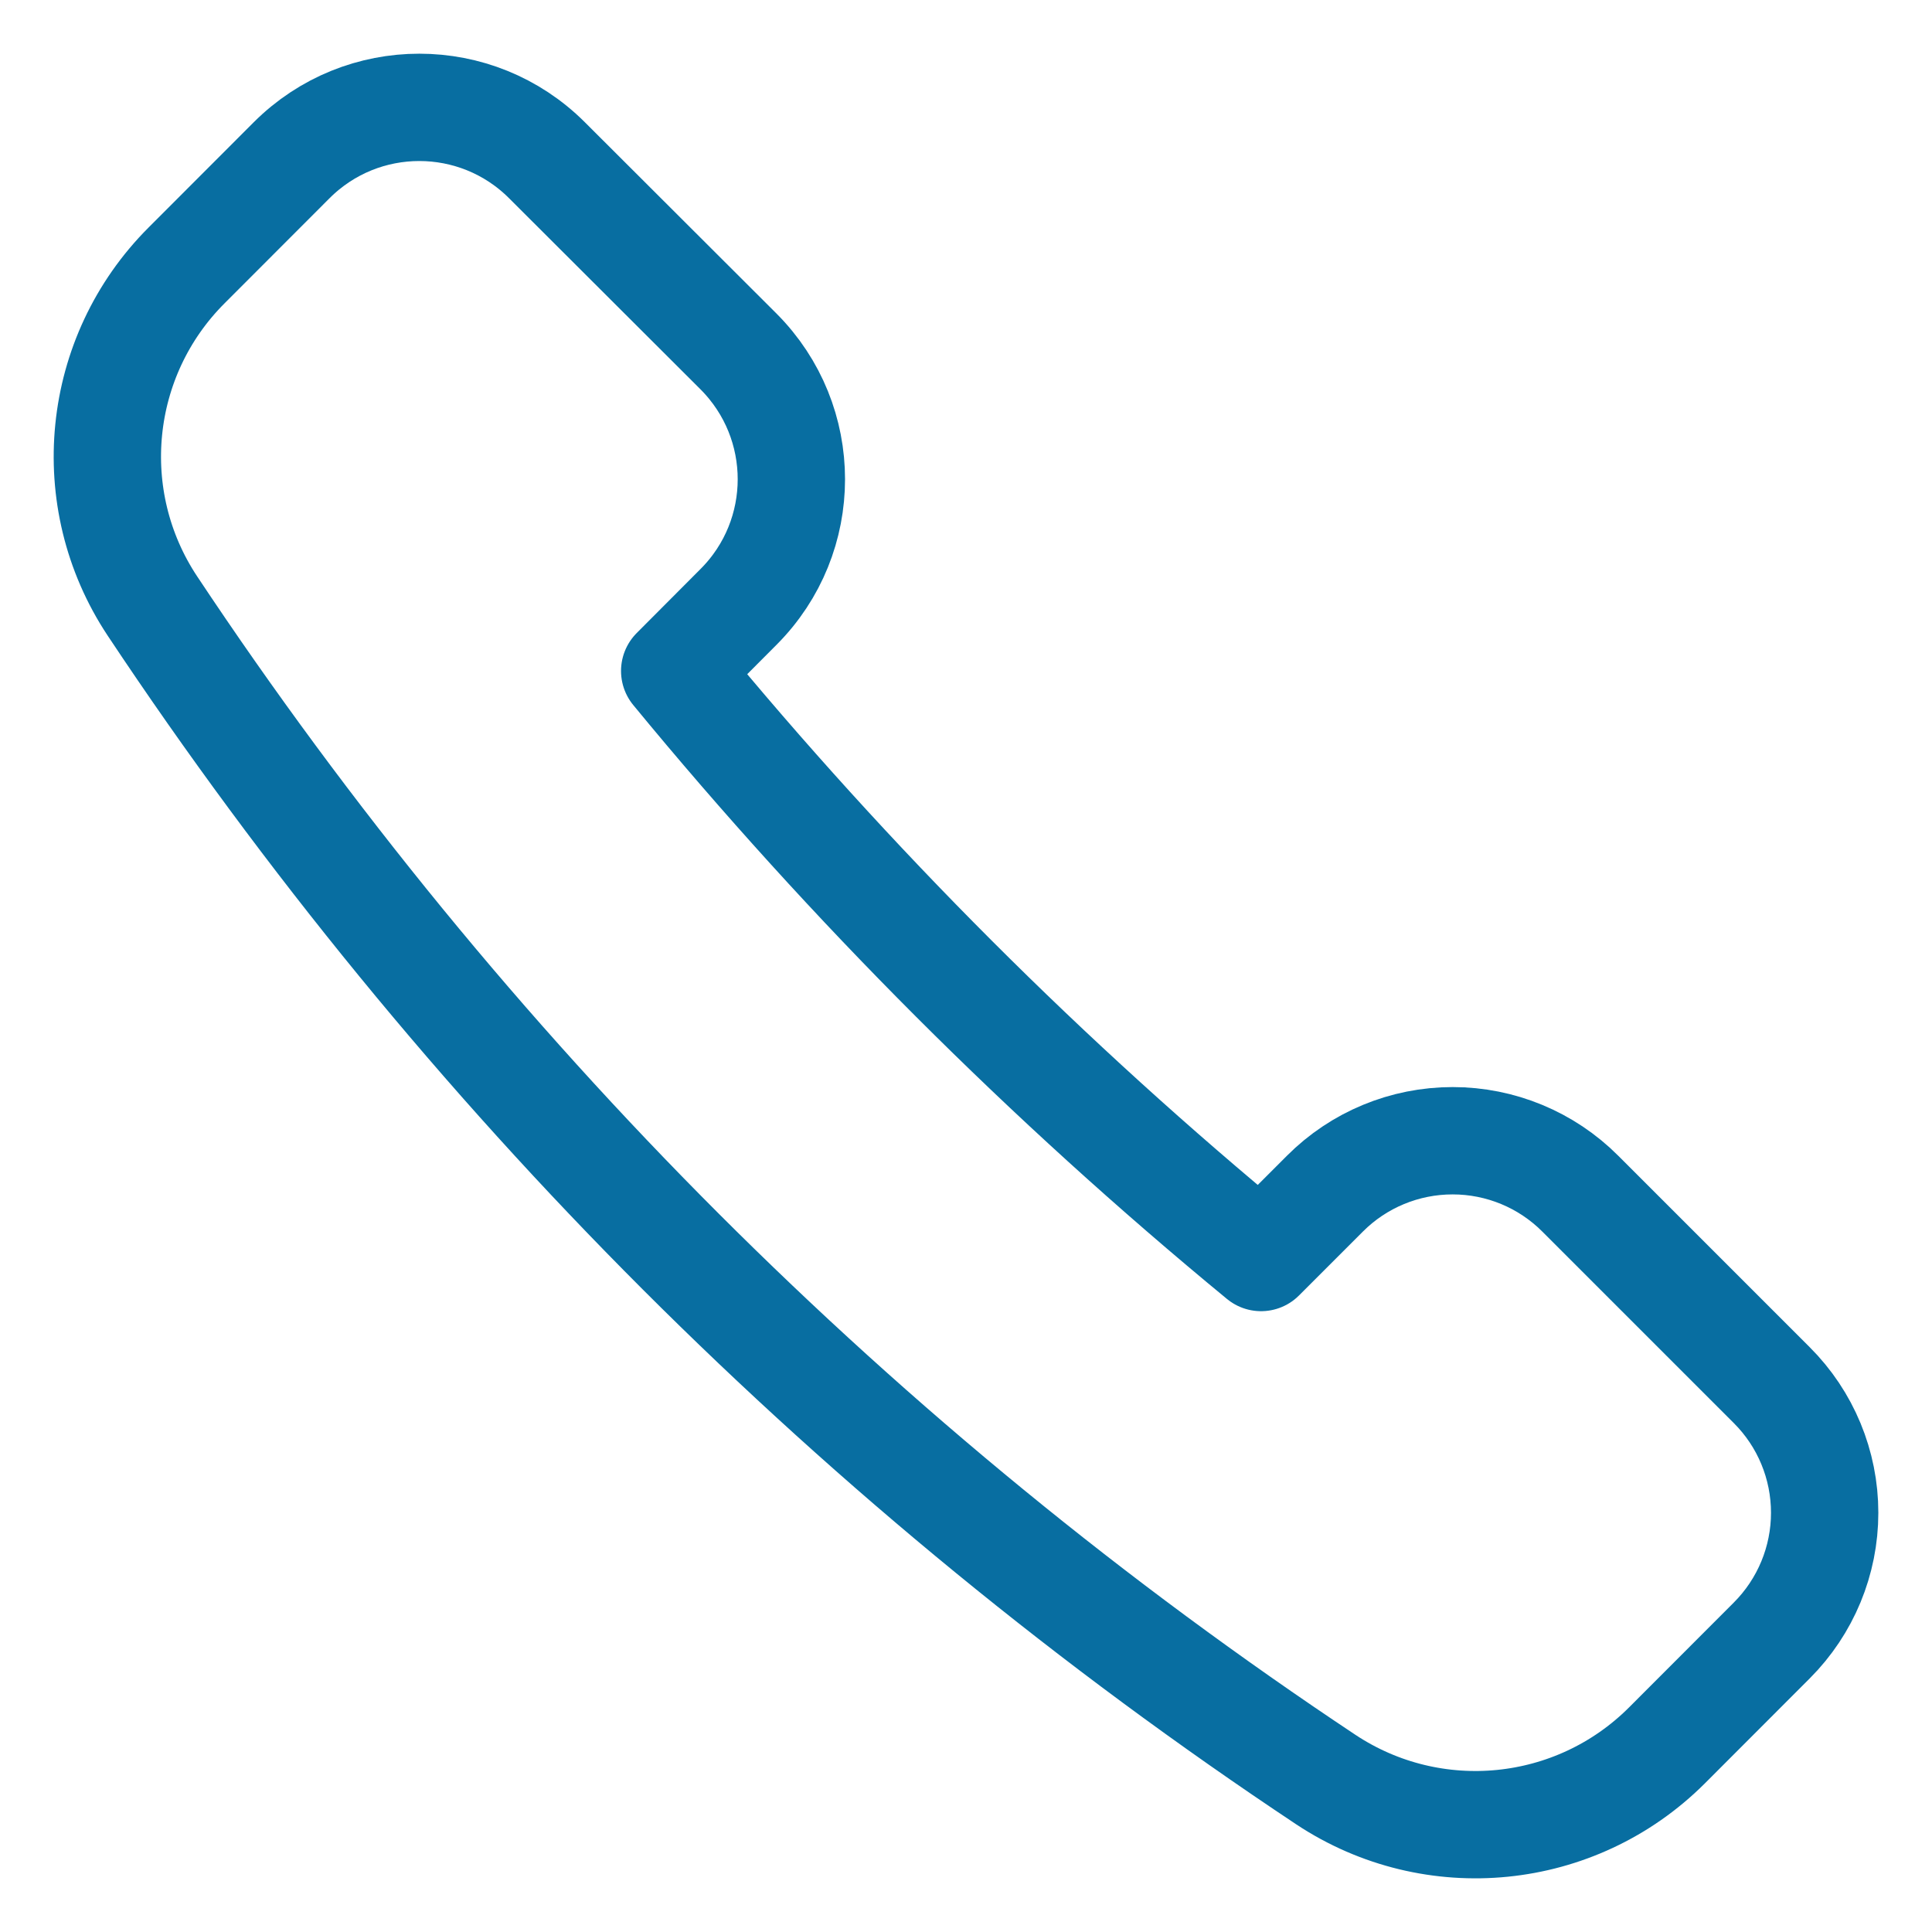
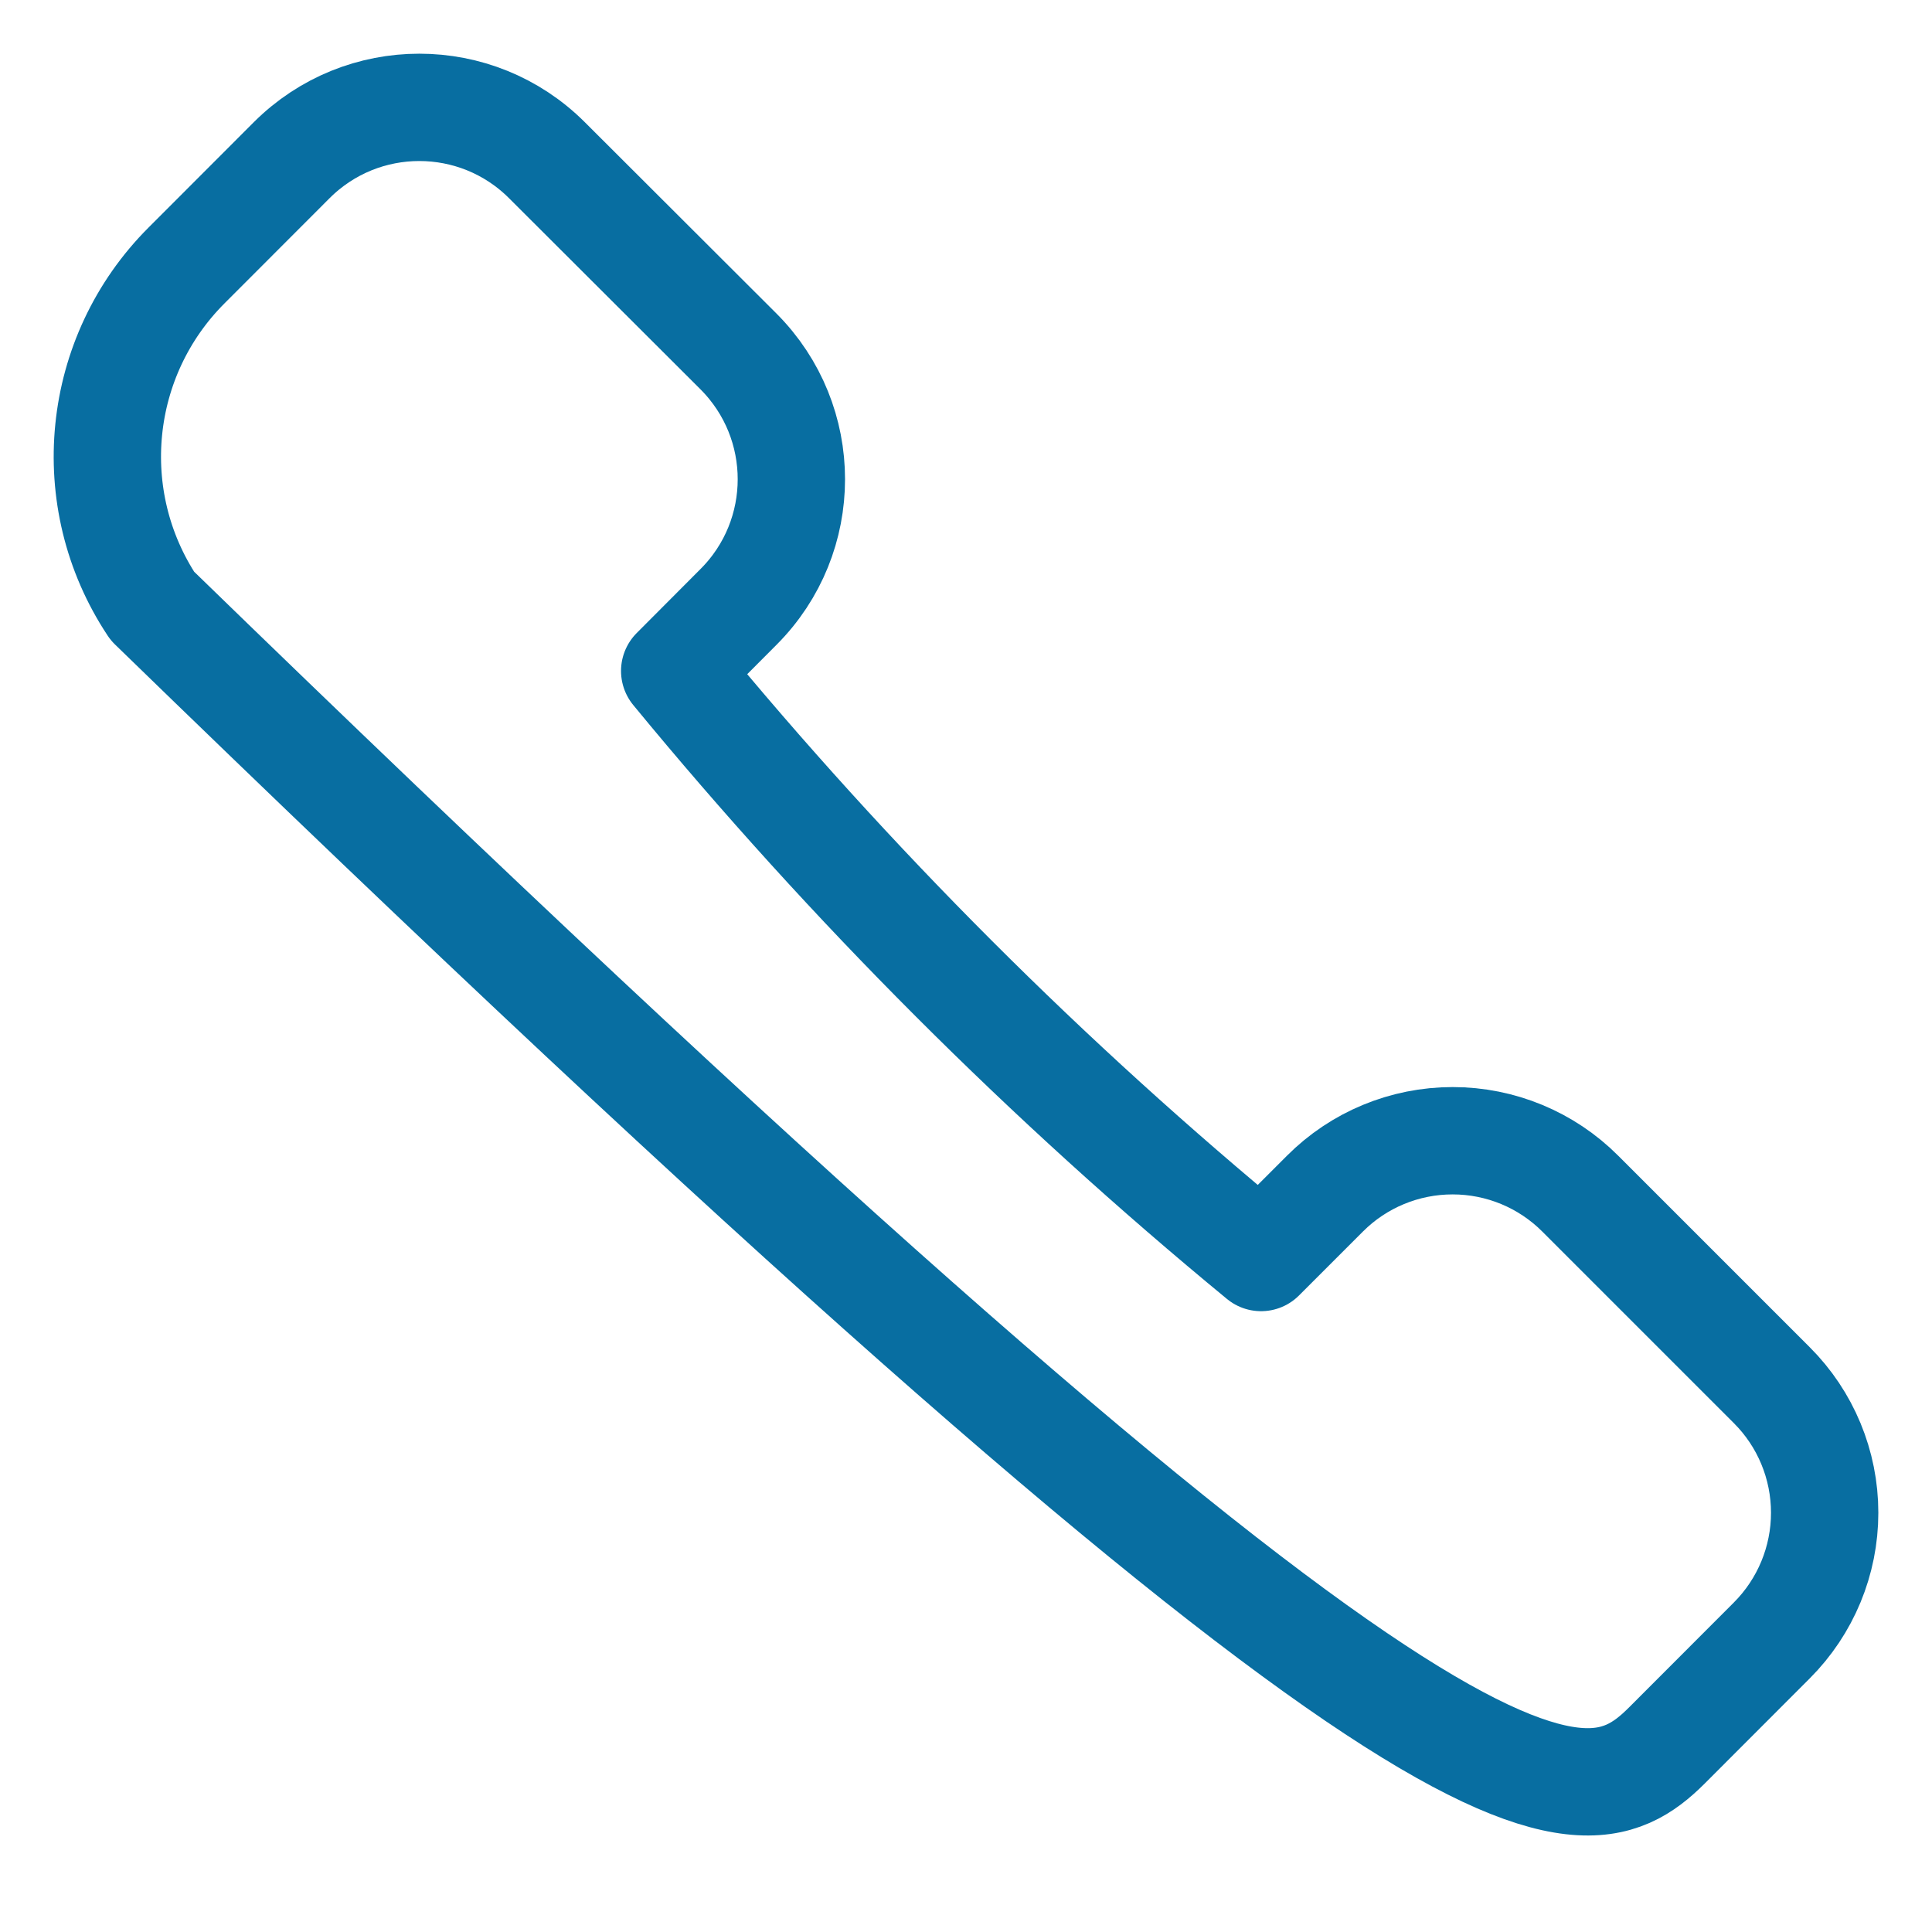
<svg xmlns="http://www.w3.org/2000/svg" width="18" height="18" viewBox="0 0 18 18" fill="none">
-   <path fill-rule="evenodd" clip-rule="evenodd" d="M6.881 5.654C7.537 4.997 7.537 3.933 6.881 3.275L5.096 1.493C4.439 0.836 3.374 0.836 2.717 1.493L1.739 2.472C0.891 3.319 0.757 4.647 1.42 5.646C4.3 9.982 8.018 13.7 12.354 16.581C13.353 17.242 14.68 17.11 15.529 16.263L16.507 15.284C16.823 14.968 17 14.54 17 14.094C17 13.648 16.823 13.22 16.507 12.905L14.723 11.121C14.408 10.805 13.98 10.628 13.534 10.628C13.087 10.628 12.659 10.805 12.344 11.121L11.749 11.716C9.756 10.075 7.926 8.245 6.286 6.251L6.881 5.654Z" stroke="#086EA1" stroke-linecap="round" stroke-linejoin="round" />
+   <path fill-rule="evenodd" clip-rule="evenodd" d="M6.881 5.654C7.537 4.997 7.537 3.933 6.881 3.275L5.096 1.493C4.439 0.836 3.374 0.836 2.717 1.493L1.739 2.472C0.891 3.319 0.757 4.647 1.42 5.646C13.353 17.242 14.68 17.11 15.529 16.263L16.507 15.284C16.823 14.968 17 14.54 17 14.094C17 13.648 16.823 13.22 16.507 12.905L14.723 11.121C14.408 10.805 13.98 10.628 13.534 10.628C13.087 10.628 12.659 10.805 12.344 11.121L11.749 11.716C9.756 10.075 7.926 8.245 6.286 6.251L6.881 5.654Z" stroke="#086EA1" stroke-linecap="round" stroke-linejoin="round" />
</svg>